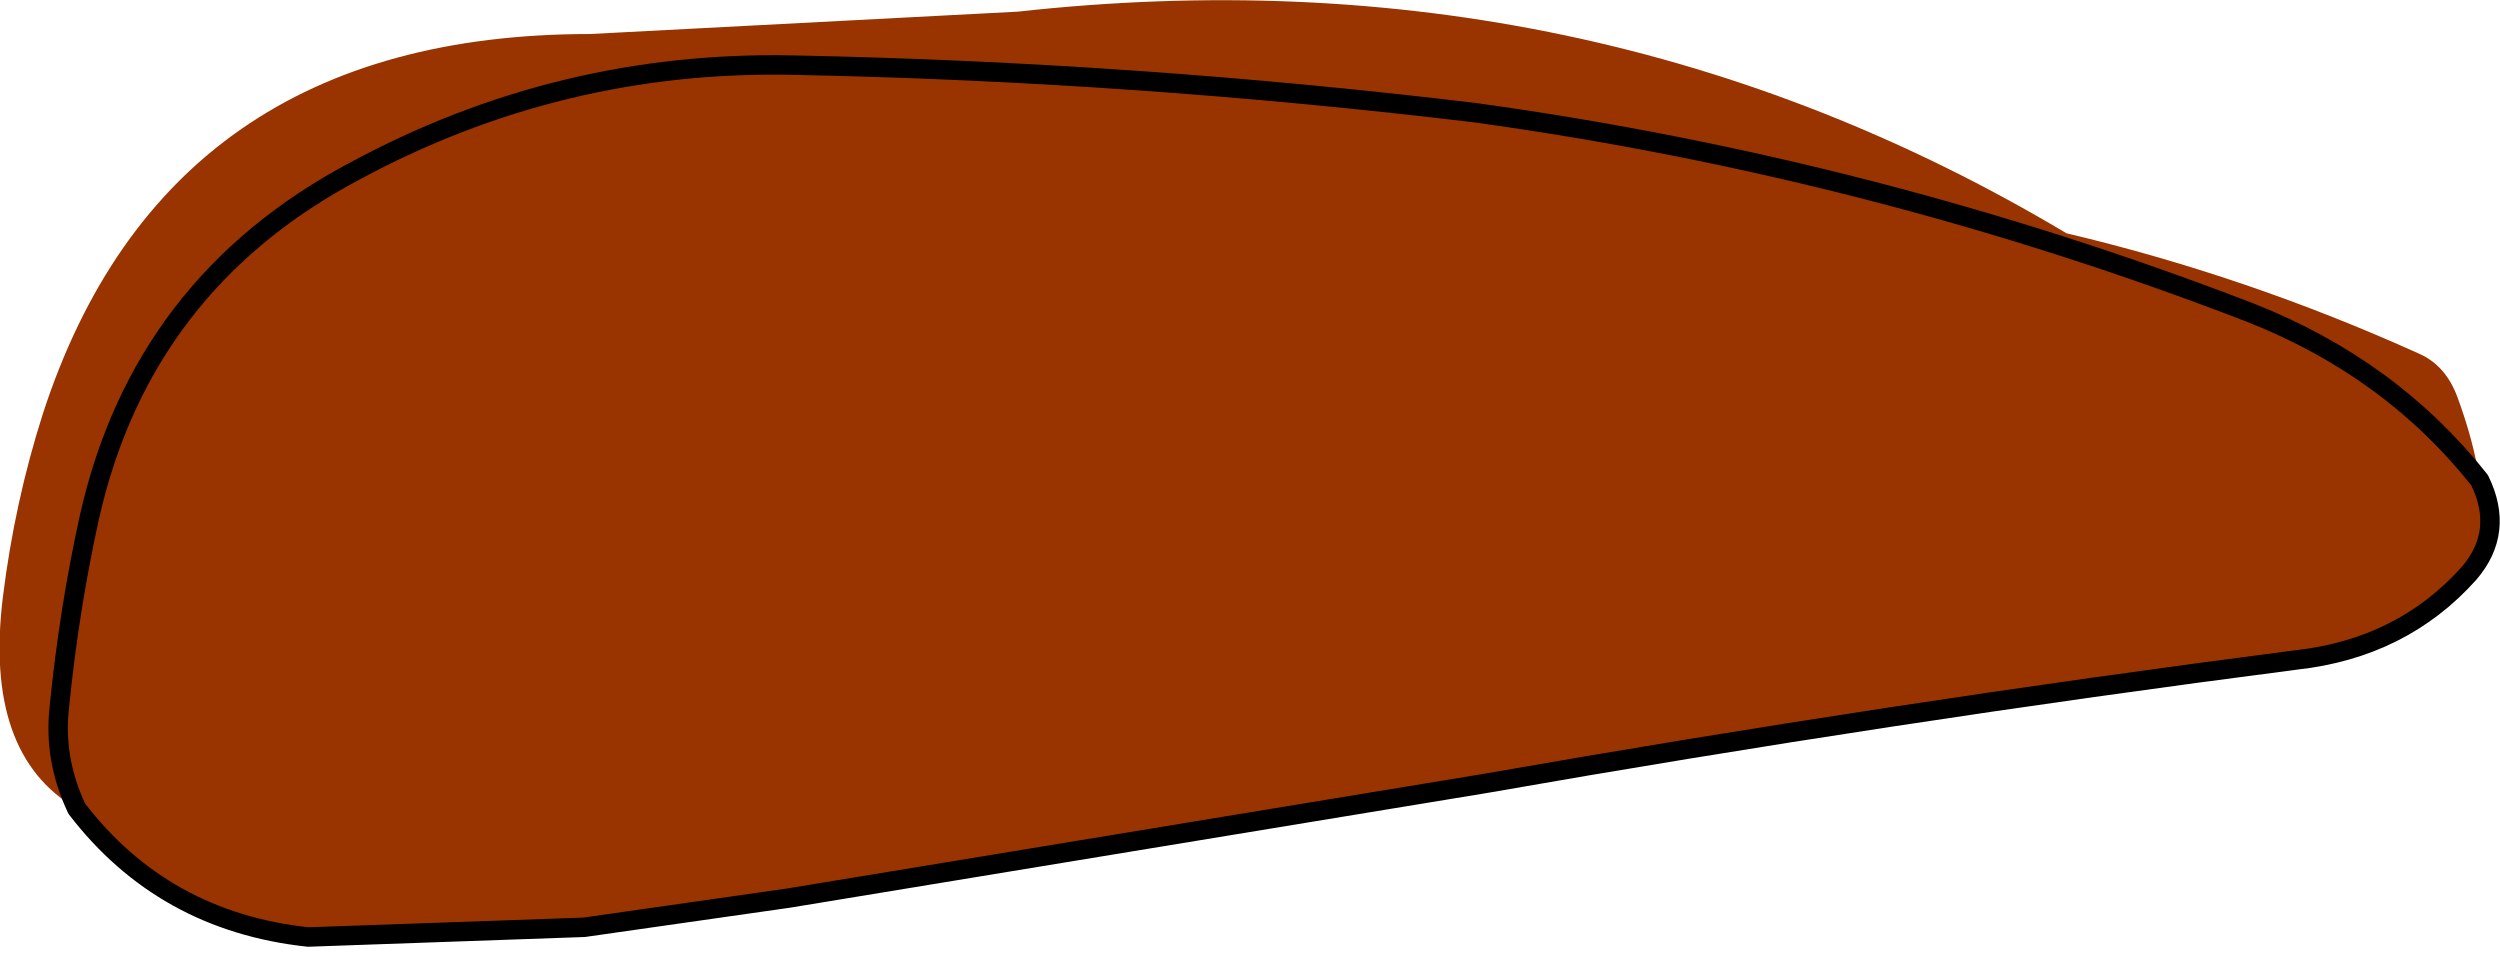
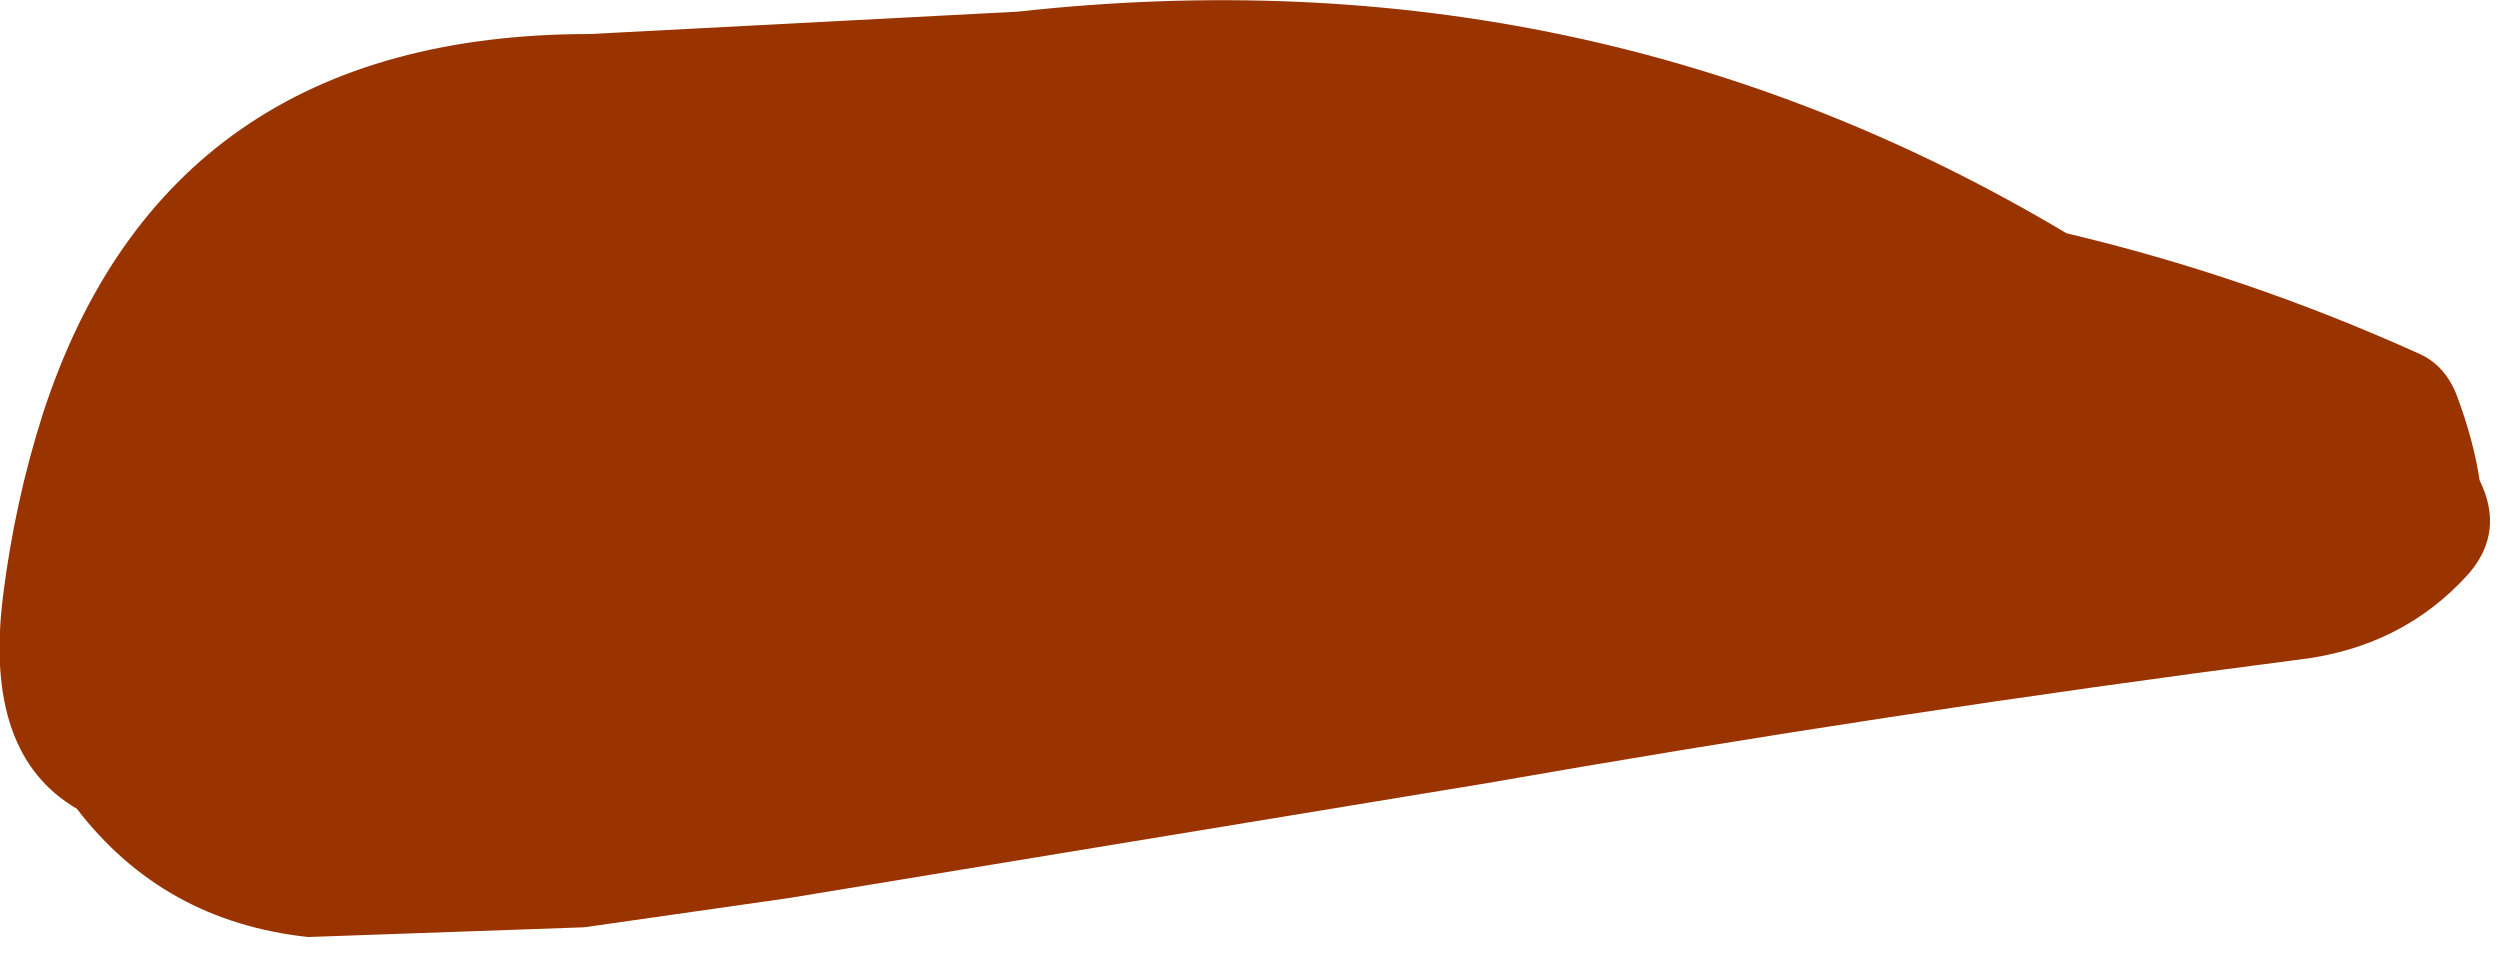
<svg xmlns="http://www.w3.org/2000/svg" height="49.0px" width="128.6px">
  <g transform="matrix(1.0, 0.0, 0.0, 1.0, 63.8, 24.25)">
    <path d="M-59.85 17.35 Q-64.65 14.55 -63.65 6.45 -63.05 1.6 -61.6 -2.95 -55.25 -22.5 -33.45 -22.5 L-11.45 -23.65 Q17.95 -26.9 42.5 -12.25 51.8 -10.05 60.65 -6.05 62.0 -5.45 62.6 -3.85 63.45 -1.55 63.75 0.45 59.2 -5.3 52.0 -8.15 32.7 -15.6 12.1 -18.45 -5.35 -20.55 -23.0 -20.9 -35.0 -21.15 -45.55 -15.45 -56.5 -9.65 -59.2 2.35 -60.25 7.1 -60.75 12.15 -61.05 14.8 -59.85 17.35 -61.05 14.8 -60.75 12.15 -60.25 7.1 -59.2 2.35 -56.5 -9.65 -45.55 -15.45 -35.0 -21.15 -23.0 -20.9 -5.35 -20.55 12.1 -18.45 32.7 -15.6 52.0 -8.15 59.2 -5.3 63.75 0.45 65.05 3.1 63.2 5.25 59.75 9.1 54.3 9.7 33.4 12.4 12.6 16.05 L-23.25 21.95 -33.75 23.45 -47.95 23.95 Q-55.4 23.15 -59.85 17.35" fill="#993300" fill-rule="evenodd" stroke="none" />
-     <path d="M-59.85 17.35 Q-61.05 14.8 -60.75 12.15 -60.25 7.1 -59.2 2.35 -56.5 -9.65 -45.55 -15.45 -35.0 -21.15 -23.0 -20.9 -5.35 -20.55 12.1 -18.45 32.7 -15.6 52.0 -8.15 59.2 -5.3 63.75 0.45 65.05 3.1 63.2 5.25 59.75 9.1 54.3 9.7 33.4 12.4 12.6 16.05 L-23.25 21.95 -33.75 23.45 -47.95 23.95 Q-55.4 23.15 -59.85 17.35 Z" fill="none" stroke="#000000" stroke-linecap="round" stroke-linejoin="round" stroke-width="1.0" />
  </g>
</svg>